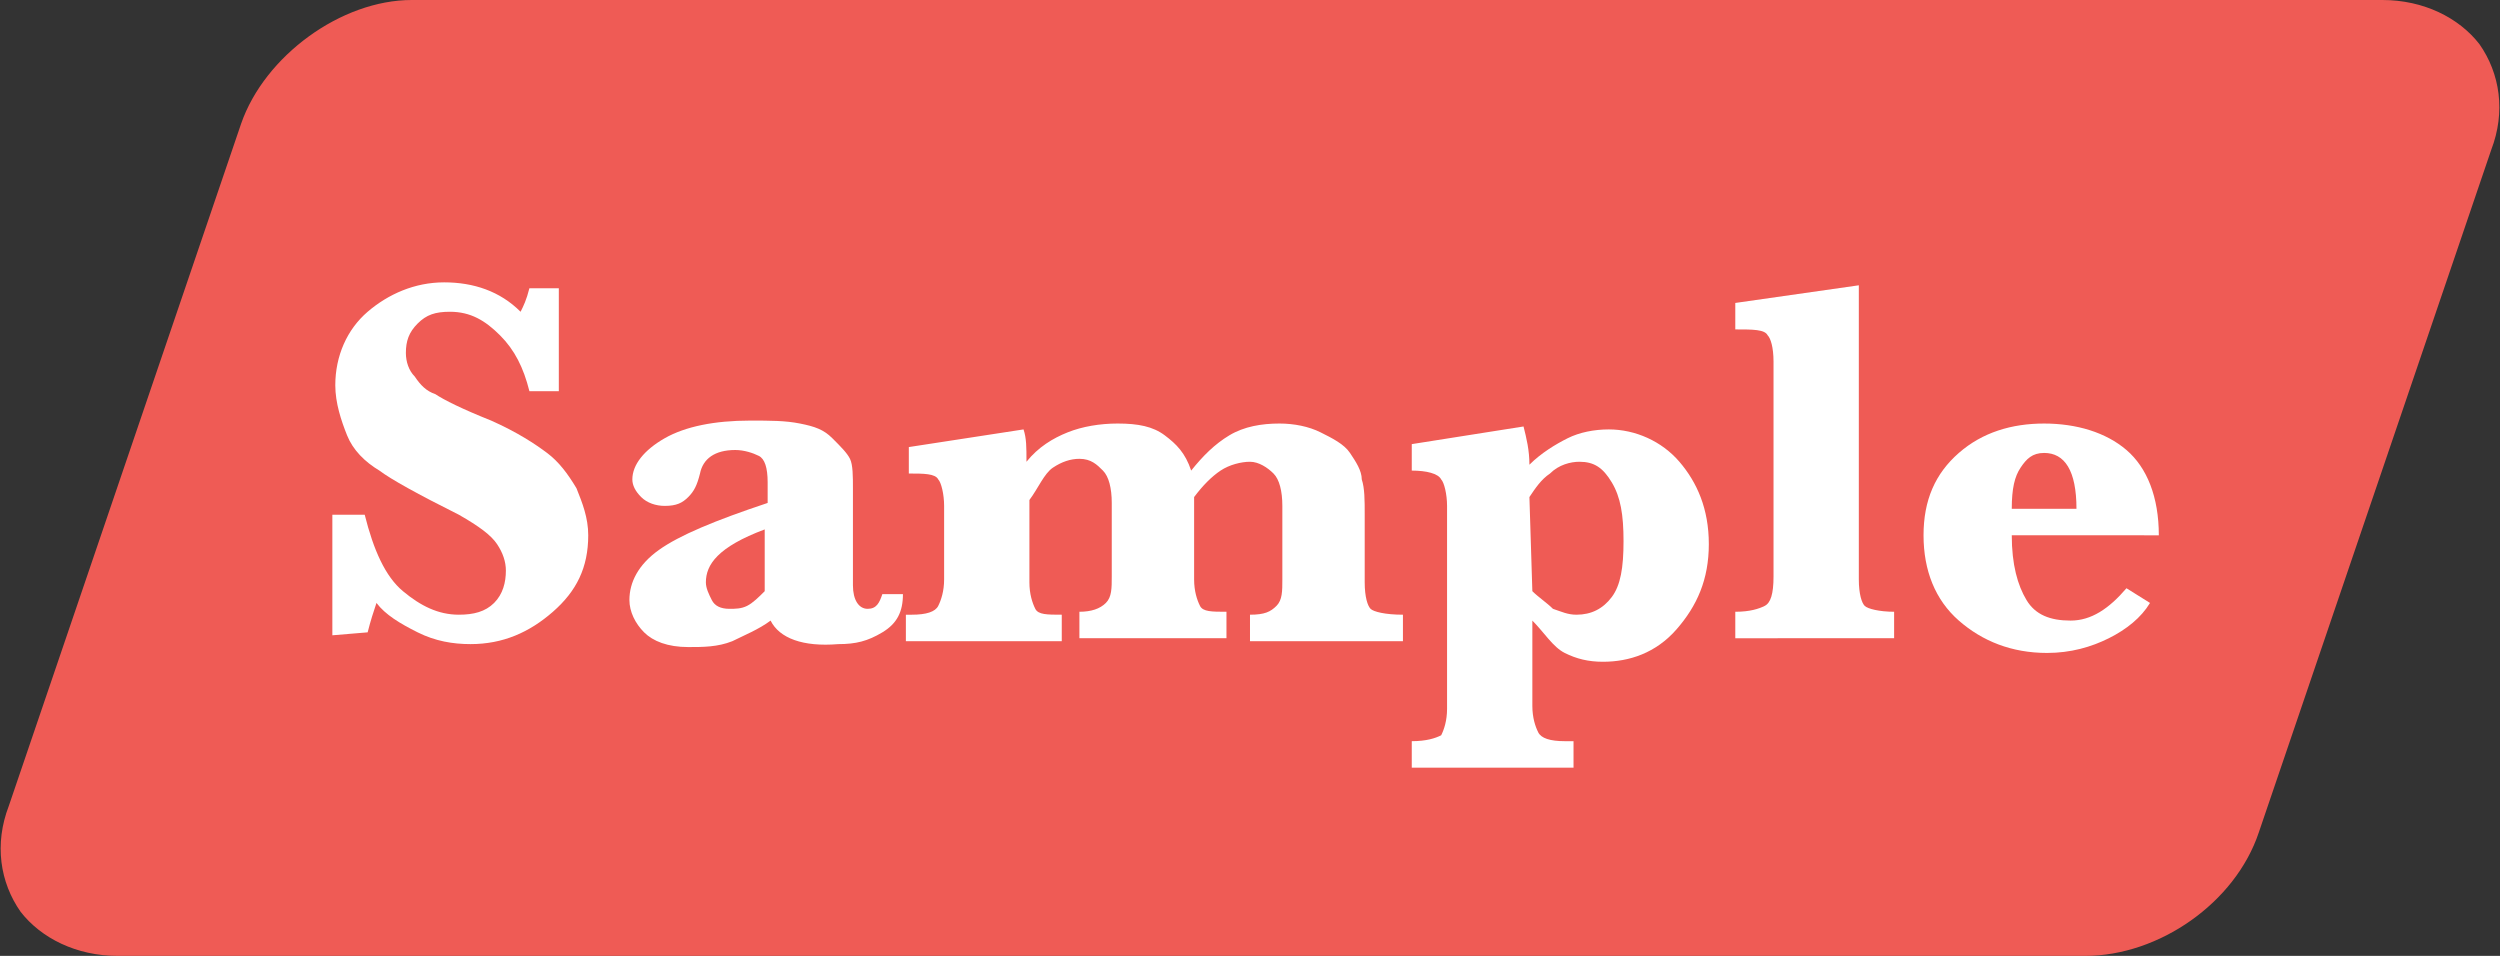
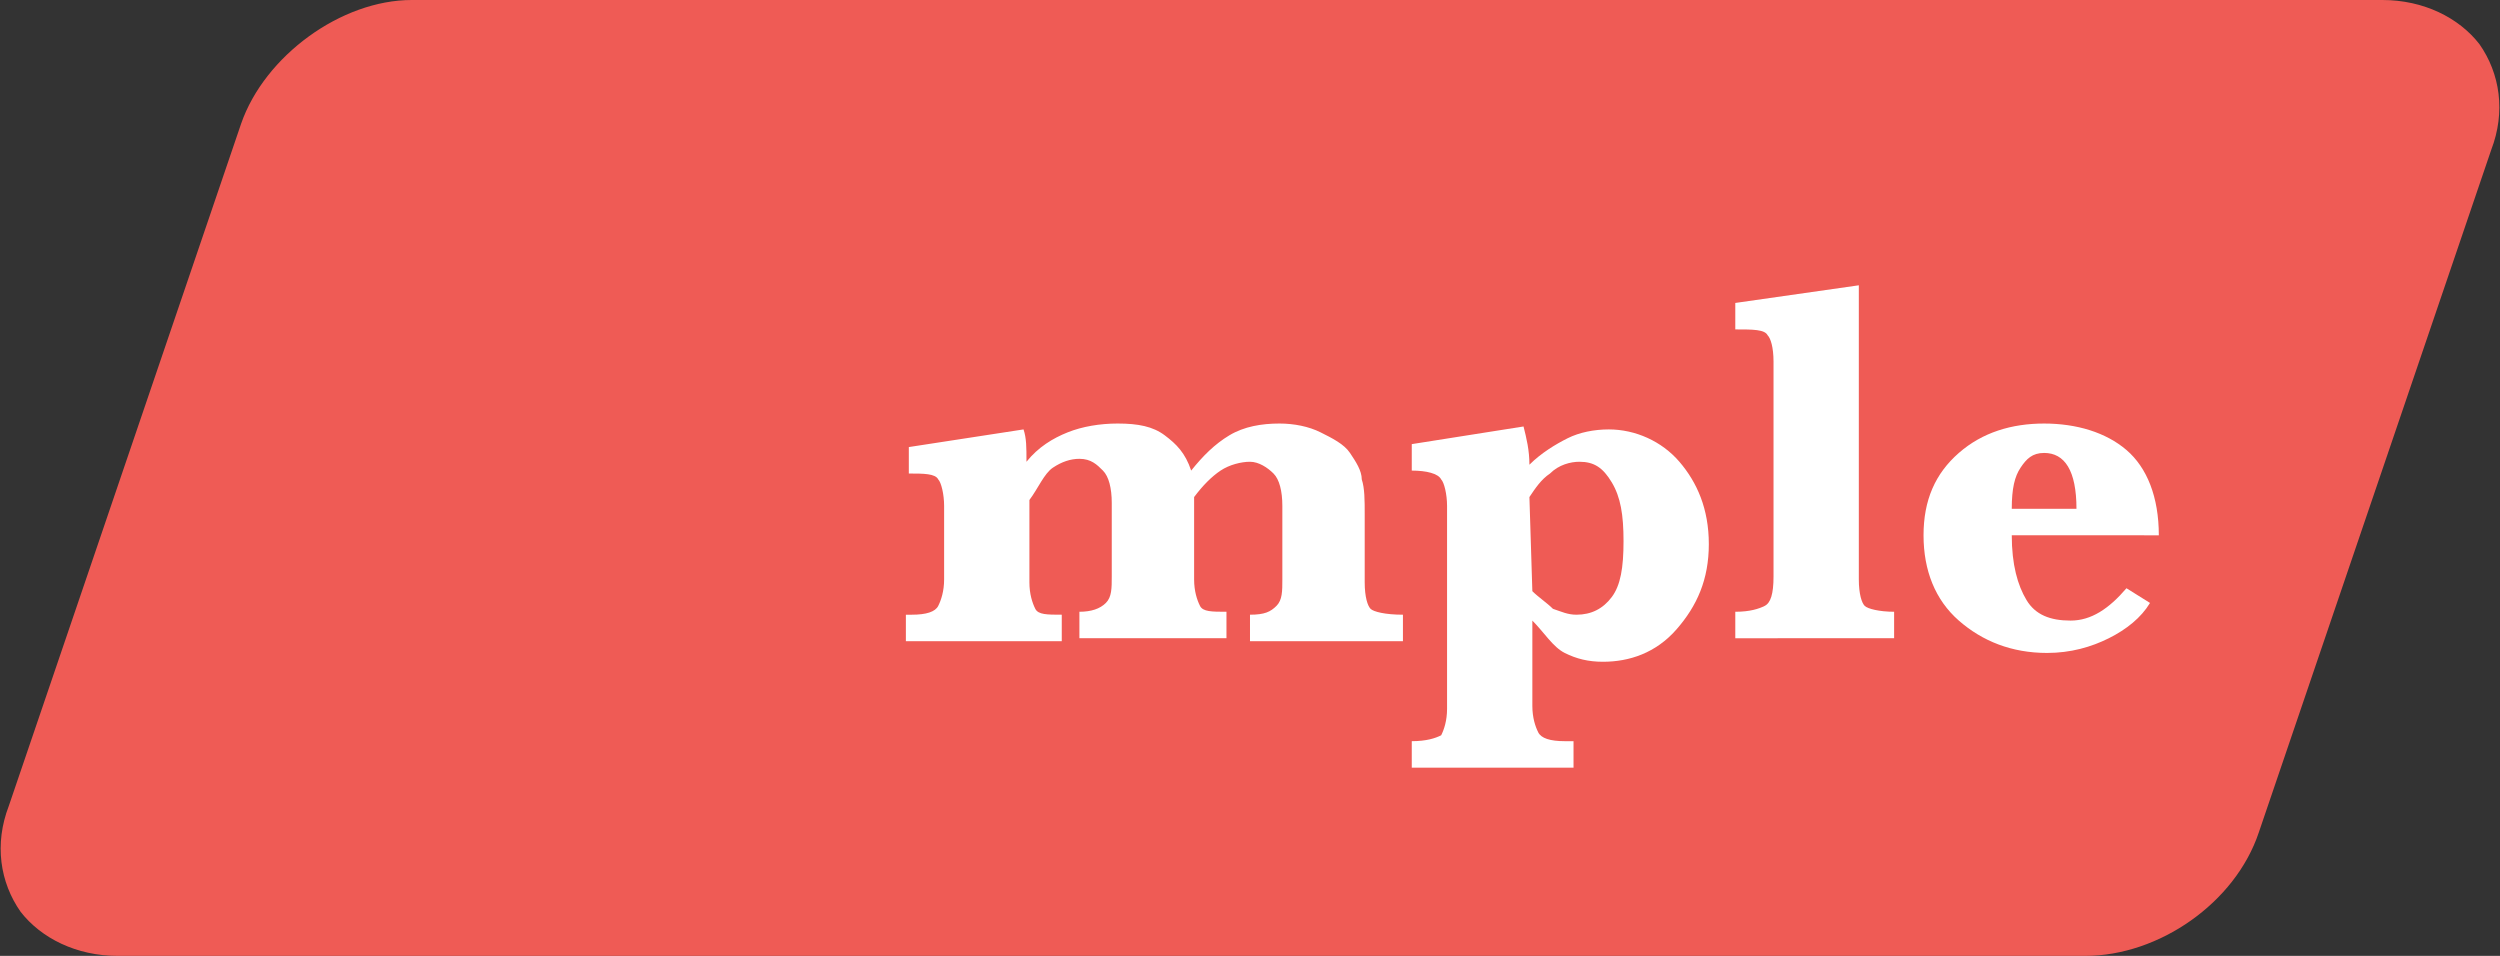
<svg xmlns="http://www.w3.org/2000/svg" version="1.1" id="Laag_1" x="0px" y="0px" viewBox="0 0 85 32.5" style="enable-background:new 0 0 85 32.5;" xml:space="preserve">
  <rect x="0" y="0" width="85" height="32.5" fill="#333333" stroke="none" />
  <style type="text/css">
	.st0{fill:#EF5B55;}
	.st1{fill:none;}
	.st2{fill:#FFFFFF;}
</style>
  <g>
    <g>
      <g>
        <g>
          <g>
            <path class="st0" d="M70.9,32.5H4c-1.4,0-2.6-0.6-3.3-1.5c-0.7-1-0.9-2.3-0.4-3.6L8.2,4.2C9,1.9,11.6,0,14,0h67       c1.4,0,2.6,0.6,3.3,1.5c0.7,1,0.9,2.3,0.4,3.6l-7.9,23.2C76,30.7,73.4,32.5,70.9,32.5z" />
          </g>
        </g>
      </g>
    </g>
    <path class="st1" d="M83.3,30.2H1.8c-0.2,0-0.4-0.2-0.4-0.4V8.9c0-0.2,0.2-0.4,0.4-0.4h81.5c0.2,0,0.4,0.2,0.4,0.4v20.9   C83.6,30,83.5,30.2,83.3,30.2z" />
  </g>
  <g>
-     <path class="st2" d="M11.3,21.6v-4.1h1.1c0.3,1.2,0.7,2.1,1.3,2.6s1.2,0.8,1.9,0.8c0.5,0,0.9-0.1,1.2-0.4s0.4-0.7,0.4-1.1   c0-0.3-0.1-0.6-0.3-0.9s-0.6-0.6-1.3-1c-1.4-0.7-2.3-1.2-2.7-1.5c-0.5-0.3-0.9-0.7-1.1-1.2s-0.4-1.1-0.4-1.7c0-1,0.4-1.9,1.1-2.5   s1.6-1,2.6-1s1.9,0.3,2.6,1c0.1-0.2,0.2-0.4,0.3-0.8h1v3.5h-1c-0.2-0.8-0.5-1.4-1-1.9s-1-0.8-1.7-0.8c-0.5,0-0.8,0.1-1.1,0.4   s-0.4,0.6-0.4,1c0,0.3,0.1,0.6,0.3,0.8c0.2,0.3,0.4,0.5,0.7,0.6c0.3,0.2,0.9,0.5,1.9,0.9c0.9,0.4,1.5,0.8,1.9,1.1s0.7,0.7,1,1.2   c0.2,0.5,0.4,1,0.4,1.6c0,1.1-0.4,1.9-1.2,2.6c-0.8,0.7-1.7,1.1-2.8,1.1c-0.6,0-1.2-0.1-1.8-0.4s-1.1-0.6-1.4-1   c-0.1,0.3-0.2,0.6-0.3,1L11.3,21.6L11.3,21.6z" />
-     <path class="st2" d="M26.2,21.1c-0.4,0.3-0.9,0.5-1.3,0.7c-0.5,0.2-1,0.2-1.5,0.2c-0.7,0-1.2-0.2-1.5-0.5s-0.5-0.7-0.5-1.1   c0-0.6,0.3-1.2,1-1.7s1.9-1,3.7-1.6v-0.7c0-0.5-0.1-0.8-0.3-0.9c-0.2-0.1-0.5-0.2-0.8-0.2c-0.7,0-1.1,0.3-1.2,0.8   c-0.1,0.4-0.2,0.6-0.4,0.8c-0.2,0.2-0.4,0.3-0.8,0.3c-0.3,0-0.6-0.1-0.8-0.3c-0.2-0.2-0.3-0.4-0.3-0.6c0-0.5,0.4-1,1.1-1.4   s1.7-0.6,2.9-0.6c0.7,0,1.2,0,1.7,0.1s0.8,0.2,1.1,0.5s0.5,0.5,0.6,0.7s0.1,0.6,0.1,1v3.3c0,0.5,0.2,0.8,0.5,0.8s0.4-0.2,0.5-0.5   h0.7c0,0.6-0.2,1-0.7,1.3s-0.9,0.4-1.5,0.4C27.3,22,26.5,21.7,26.2,21.1z M26,20.1V18c-0.8,0.3-1.3,0.6-1.6,0.9S24,19.5,24,19.8   c0,0.2,0.1,0.4,0.2,0.6s0.3,0.3,0.6,0.3c0.2,0,0.4,0,0.6-0.1S25.8,20.3,26,20.1z" />
    <path class="st2" d="M35,17v2.8c0,0.4,0.1,0.7,0.2,0.9s0.4,0.2,0.9,0.2v0.9h-5.3v-0.9H31c0.5,0,0.8-0.1,0.9-0.3   c0.1-0.2,0.2-0.5,0.2-0.9v-2.5c0-0.4-0.1-0.8-0.2-0.9c-0.1-0.2-0.5-0.2-1-0.2v-0.9l3.9-0.6c0.1,0.3,0.1,0.6,0.1,1.1   c0.4-0.5,0.9-0.8,1.4-1s1.1-0.3,1.7-0.3c0.7,0,1.2,0.1,1.6,0.4c0.4,0.3,0.7,0.6,0.9,1.2c0.4-0.5,0.8-0.9,1.3-1.2s1.1-0.4,1.7-0.4   c0.5,0,1,0.1,1.4,0.3s0.8,0.4,1,0.7s0.4,0.6,0.4,0.9c0.1,0.3,0.1,0.7,0.1,1.2v2.3c0,0.5,0.1,0.8,0.2,0.9s0.5,0.2,1.1,0.2v0.9h-5.2   v-0.9c0.5,0,0.7-0.1,0.9-0.3s0.2-0.5,0.2-0.9v-2.5c0-0.5-0.1-0.9-0.3-1.1s-0.5-0.4-0.8-0.4s-0.7,0.1-1,0.3s-0.6,0.5-0.9,0.9v2.8   c0,0.4,0.1,0.7,0.2,0.9c0.1,0.2,0.4,0.2,0.9,0.2v0.9h-5v-0.9c0.4,0,0.7-0.1,0.9-0.3s0.2-0.5,0.2-0.9v-2.5c0-0.5-0.1-0.9-0.3-1.1   s-0.4-0.4-0.8-0.4c-0.3,0-0.6,0.1-0.9,0.3S35.3,16.6,35,17z" />
    <path class="st2" d="M52.1,21.1V24c0,0.4,0.1,0.7,0.2,0.9s0.4,0.3,0.9,0.3h0.3v0.9H48v-0.9c0.5,0,0.8-0.1,1-0.2   c0.1-0.2,0.2-0.5,0.2-0.9v-6.9c0-0.4-0.1-0.8-0.2-0.9c-0.1-0.2-0.5-0.3-1-0.3v-0.9l3.8-0.6c0.1,0.4,0.2,0.8,0.2,1.3   c0.4-0.4,0.9-0.7,1.3-0.9s0.9-0.3,1.4-0.3c0.9,0,1.8,0.4,2.4,1.1s1,1.6,1,2.8s-0.4,2.1-1.1,2.9s-1.6,1.1-2.5,1.1   c-0.5,0-0.9-0.1-1.3-0.3S52.5,21.5,52.1,21.1z M52.1,20.1c0.2,0.2,0.5,0.4,0.7,0.6c0.3,0.1,0.5,0.2,0.8,0.2c0.5,0,0.9-0.2,1.2-0.6   c0.3-0.4,0.4-1,0.4-1.9s-0.1-1.5-0.4-2s-0.6-0.7-1.1-0.7c-0.3,0-0.7,0.1-1,0.4c-0.3,0.2-0.5,0.5-0.7,0.8L52.1,20.1L52.1,20.1z" />
    <path class="st2" d="M63.2,9.7v10c0,0.5,0.1,0.8,0.2,0.9s0.5,0.2,1,0.2v0.9H59v-0.9c0.5,0,0.8-0.1,1-0.2s0.3-0.4,0.3-1v-7.3   c0-0.5-0.1-0.8-0.2-0.9c-0.1-0.2-0.5-0.2-1.1-0.2v-0.9L63.2,9.7z" />
    <path class="st2" d="M68.4,18.2c0,1,0.2,1.7,0.5,2.2s0.8,0.7,1.5,0.7s1.3-0.4,1.9-1.1l0.8,0.5c-0.3,0.5-0.8,0.9-1.4,1.2   s-1.3,0.5-2.1,0.5c-1.2,0-2.2-0.4-3-1.1c-0.8-0.7-1.2-1.7-1.2-2.9s0.4-2.1,1.2-2.8s1.8-1,2.9-1s2.1,0.3,2.8,0.9s1.1,1.6,1.1,2.9   L68.4,18.2L68.4,18.2z M68.4,17.3h2.2c0-1.3-0.4-1.9-1.1-1.9c-0.4,0-0.6,0.2-0.8,0.5S68.4,16.6,68.4,17.3z" />
  </g>
</svg>